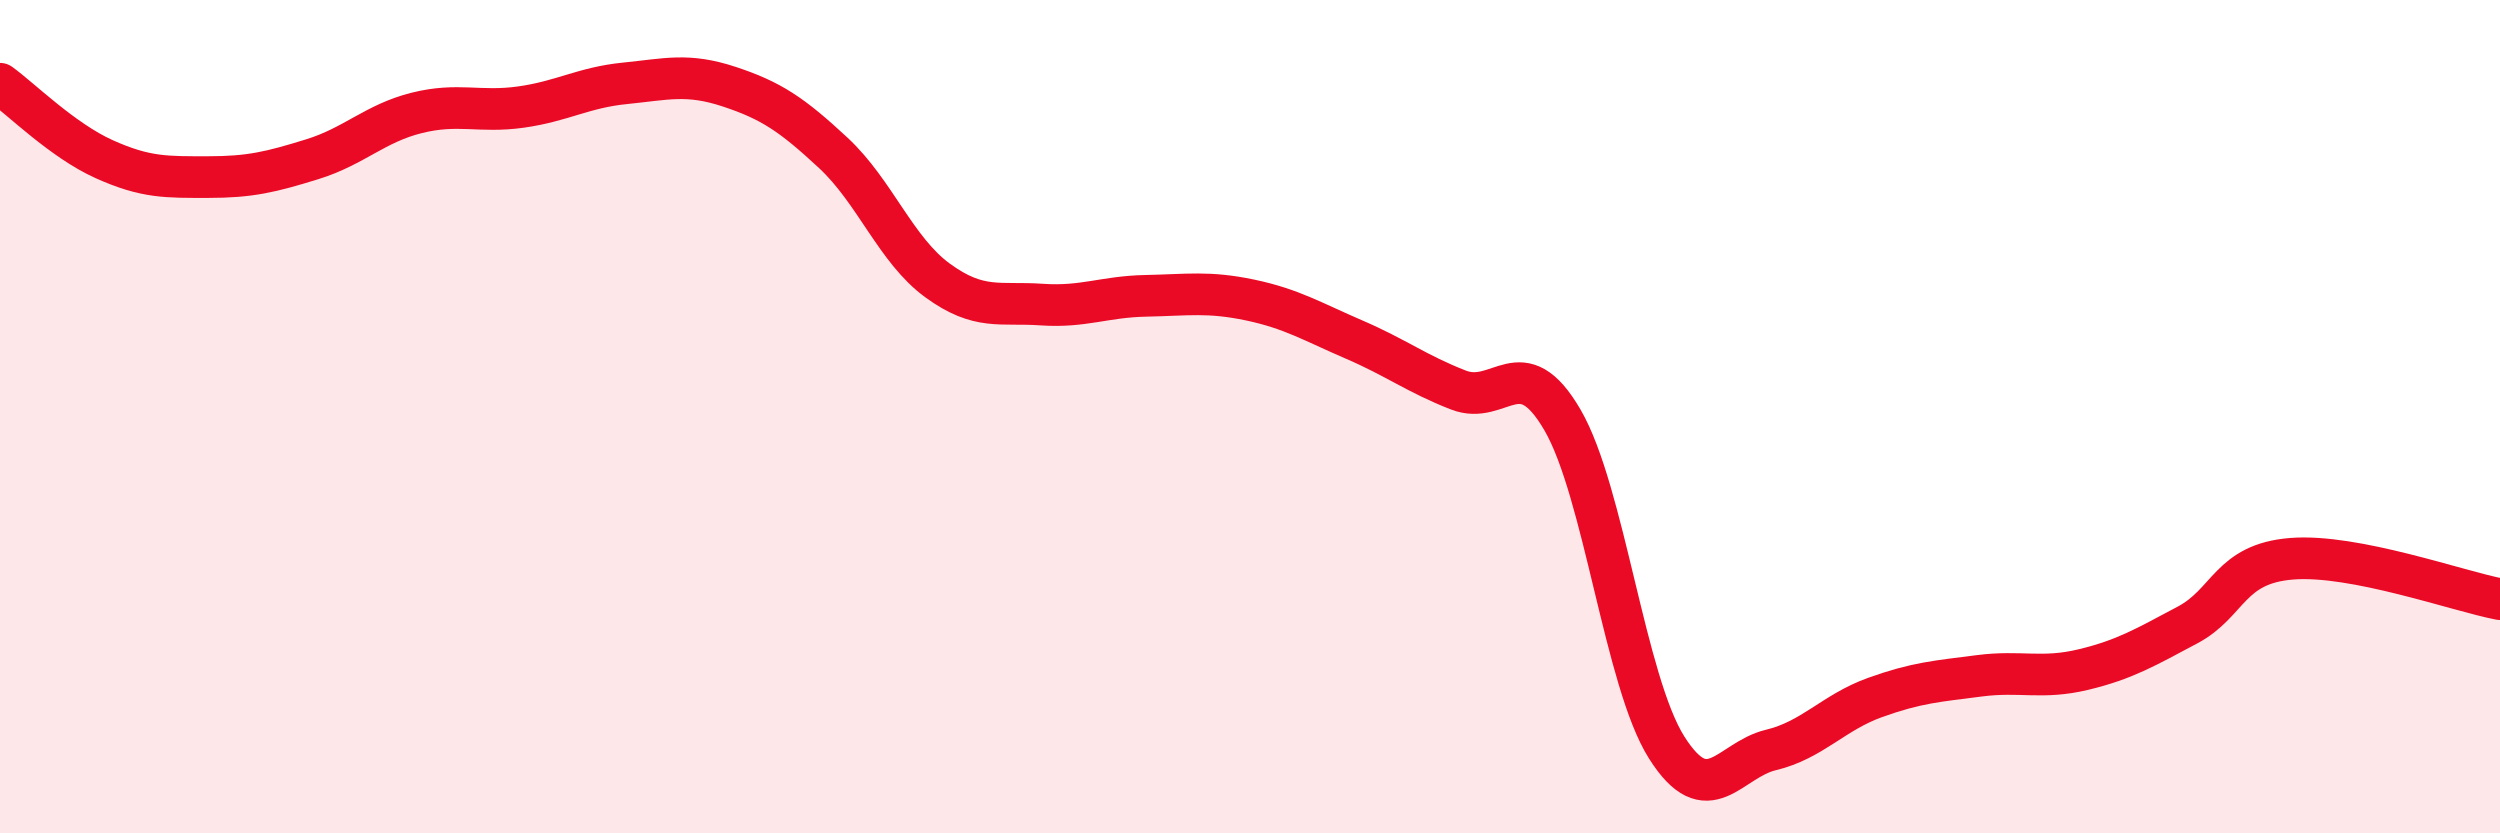
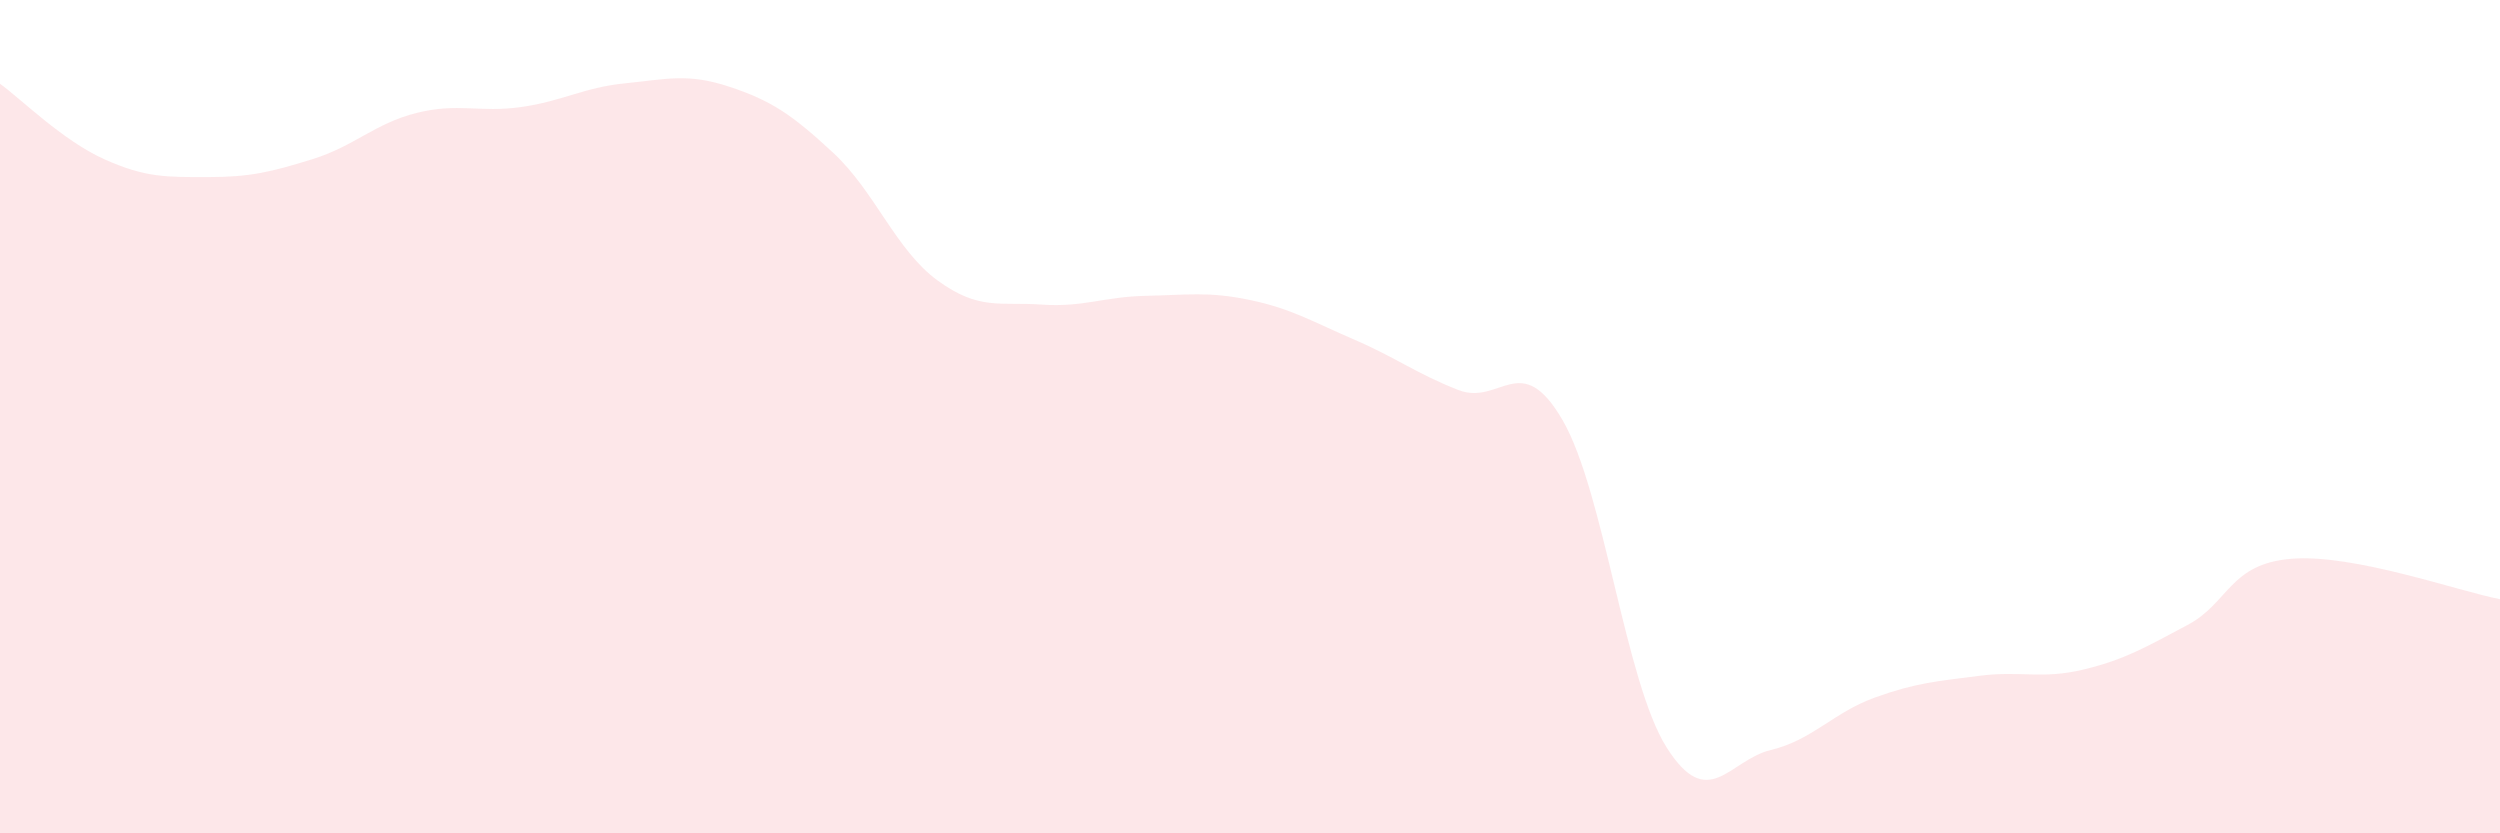
<svg xmlns="http://www.w3.org/2000/svg" width="60" height="20" viewBox="0 0 60 20">
  <path d="M 0,2.01 C 0.5,2.37 1.5,3.37 2.5,3.82 C 3.5,4.27 4,4.25 5,4.25 C 6,4.25 6.5,4.13 7.5,3.82 C 8.5,3.51 9,2.96 10,2.71 C 11,2.46 11.5,2.71 12.5,2.57 C 13.5,2.43 14,2.1 15,2 C 16,1.9 16.5,1.75 17.5,2.08 C 18.5,2.41 19,2.74 20,3.67 C 21,4.6 21.5,6 22.5,6.73 C 23.5,7.46 24,7.24 25,7.31 C 26,7.38 26.5,7.12 27.5,7.1 C 28.5,7.08 29,6.99 30,7.2 C 31,7.41 31.5,7.72 32.5,8.15 C 33.5,8.58 34,8.97 35,9.36 C 36,9.75 36.5,8.36 37.5,10.08 C 38.5,11.8 39,16.36 40,17.94 C 41,19.52 41.5,18.24 42.5,18 C 43.5,17.76 44,17.1 45,16.74 C 46,16.38 46.5,16.35 47.5,16.22 C 48.5,16.09 49,16.31 50,16.07 C 51,15.83 51.5,15.53 52.5,15 C 53.5,14.47 53.5,13.53 55,13.41 C 56.5,13.29 59,14.19 60,14.38L60 20L0 20Z" fill="#EB0A25" opacity="0.1" stroke-linecap="round" stroke-linejoin="round" />
-   <path d="M 0,2.01 C 0.5,2.37 1.5,3.37 2.5,3.82 C 3.5,4.27 4,4.25 5,4.25 C 6,4.25 6.5,4.13 7.5,3.82 C 8.5,3.51 9,2.96 10,2.71 C 11,2.46 11.5,2.71 12.5,2.57 C 13.5,2.43 14,2.1 15,2 C 16,1.9 16.5,1.75 17.5,2.08 C 18.5,2.41 19,2.74 20,3.67 C 21,4.6 21.5,6 22.5,6.73 C 23.5,7.46 24,7.24 25,7.31 C 26,7.38 26.5,7.12 27.5,7.1 C 28.5,7.08 29,6.99 30,7.2 C 31,7.41 31.5,7.72 32.5,8.15 C 33.5,8.58 34,8.97 35,9.36 C 36,9.75 36.5,8.36 37.5,10.08 C 38.5,11.8 39,16.36 40,17.94 C 41,19.52 41.5,18.24 42.5,18 C 43.5,17.76 44,17.1 45,16.74 C 46,16.38 46.5,16.35 47.5,16.22 C 48.5,16.09 49,16.31 50,16.07 C 51,15.83 51.5,15.53 52.5,15 C 53.5,14.47 53.5,13.53 55,13.41 C 56.5,13.29 59,14.19 60,14.38" stroke="#EB0A25" stroke-width="1" fill="none" stroke-linecap="round" stroke-linejoin="round" />
</svg>